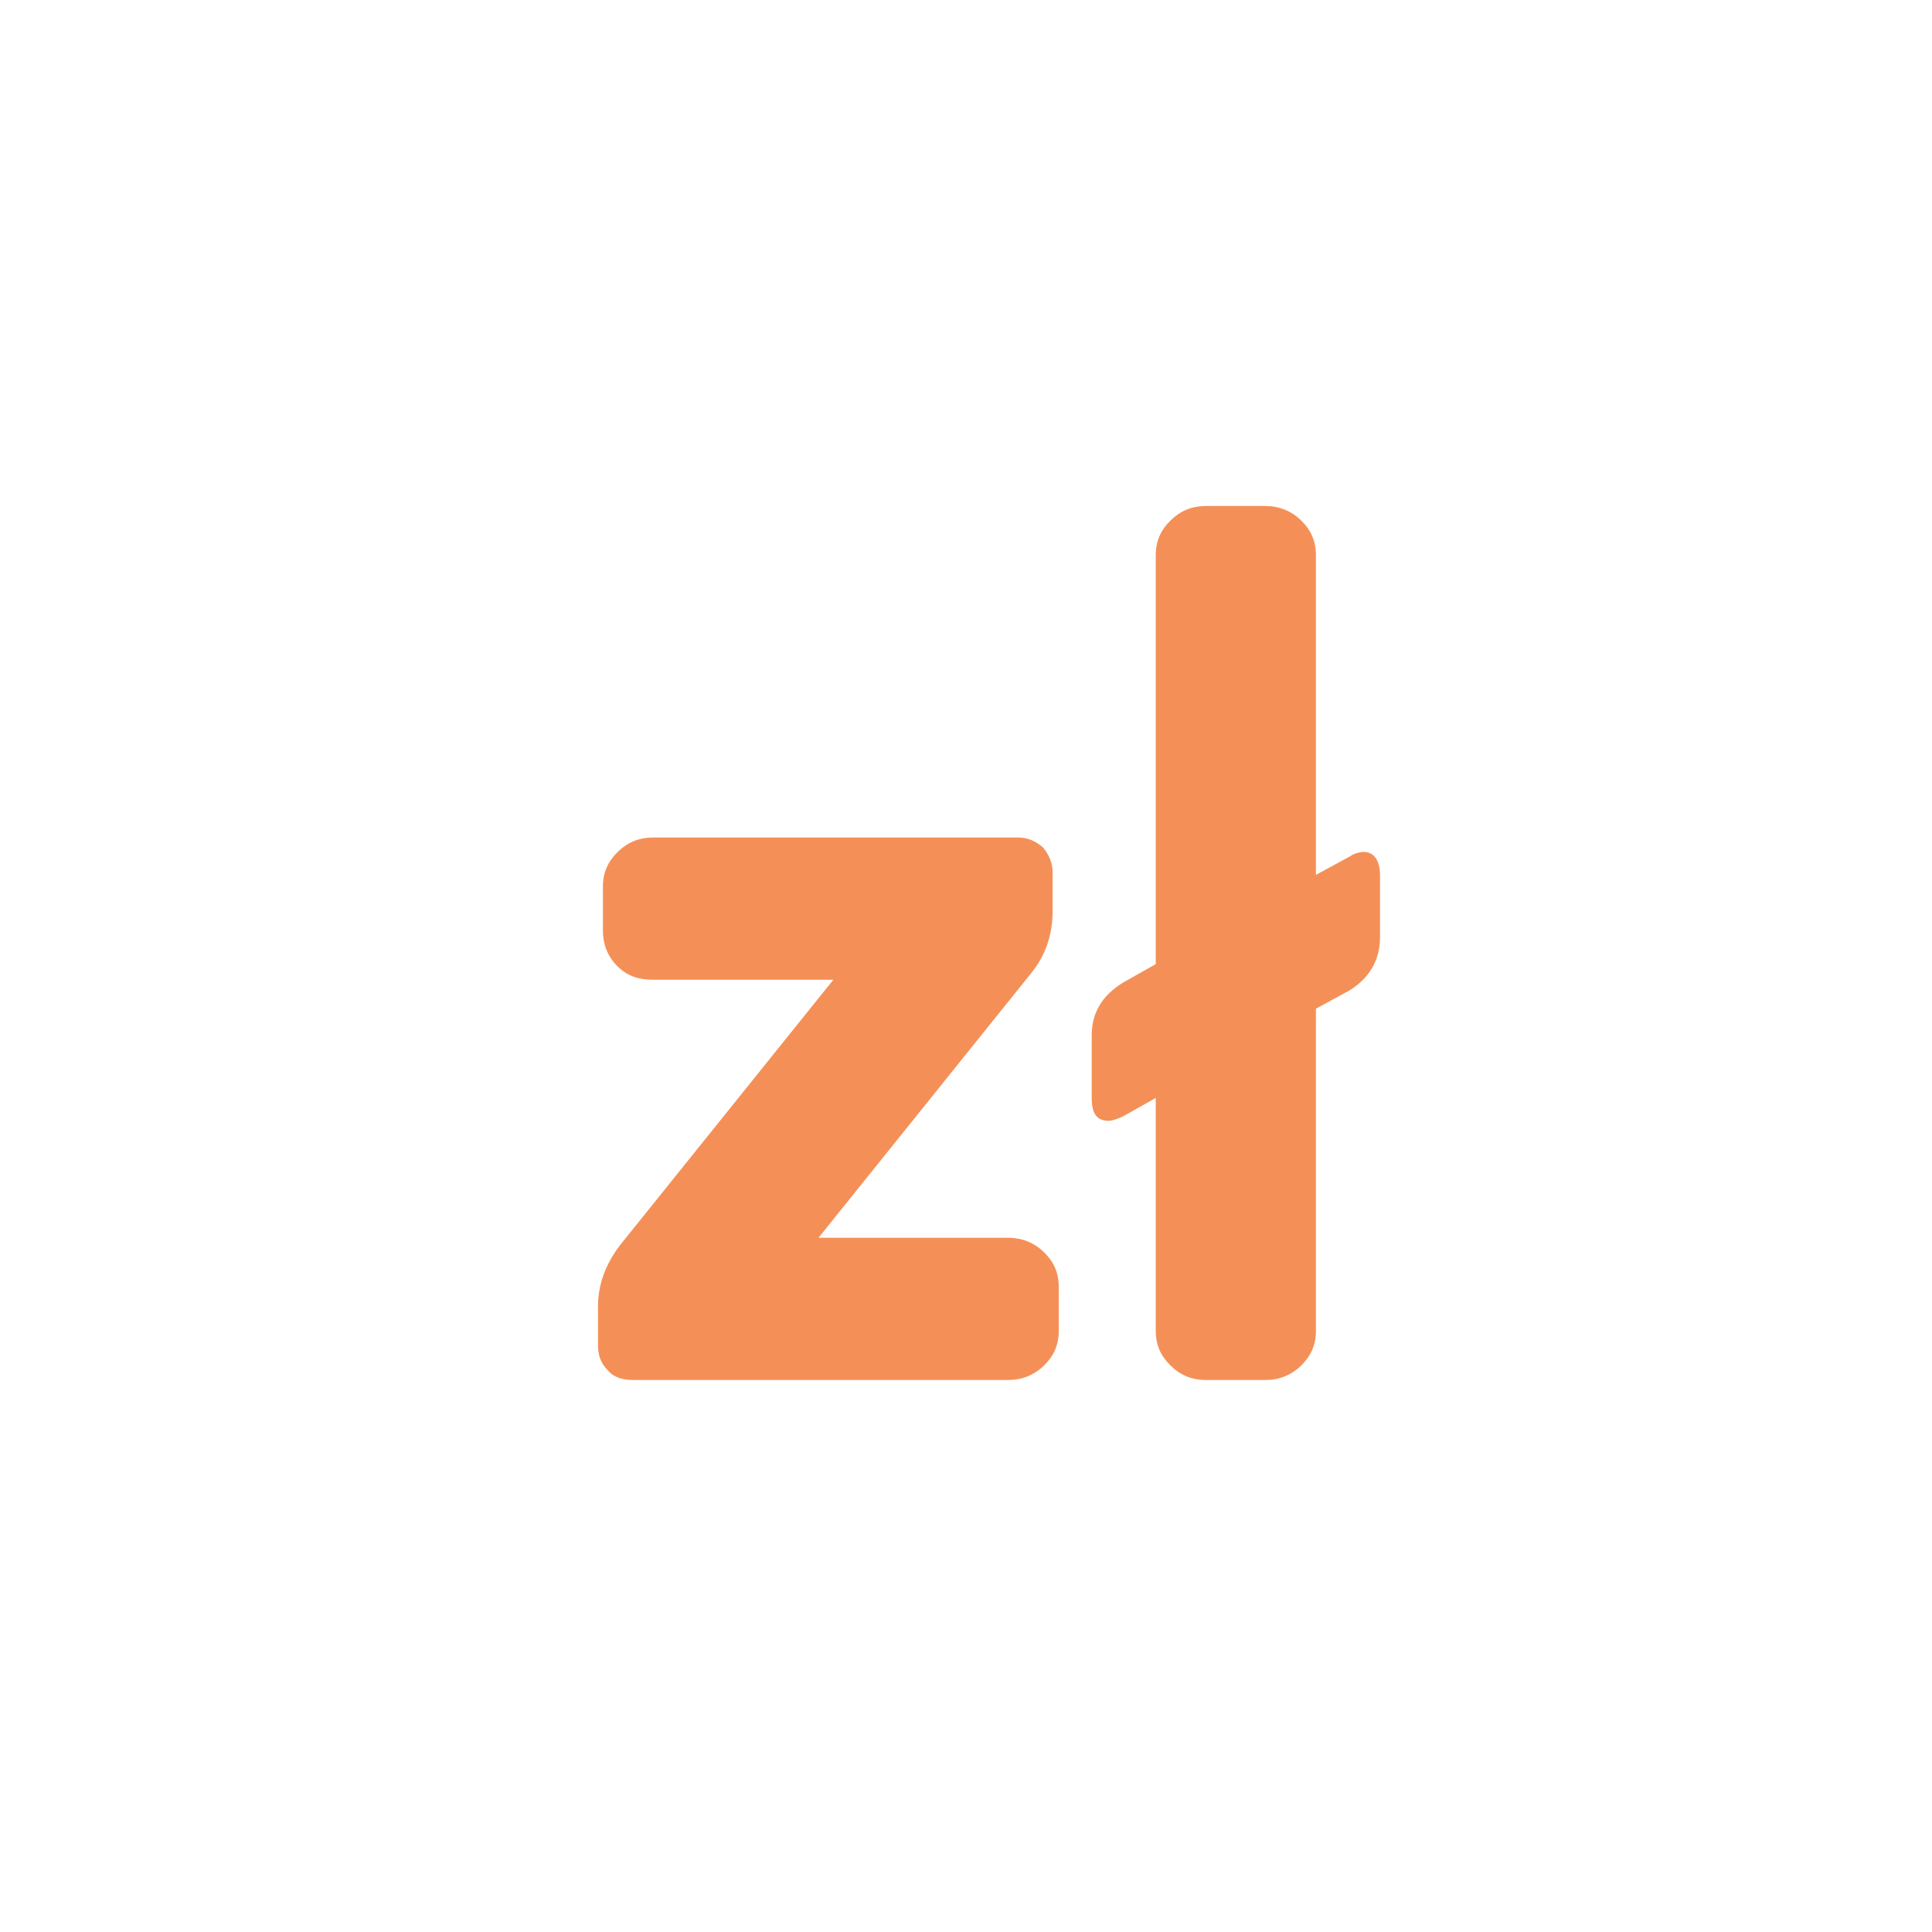
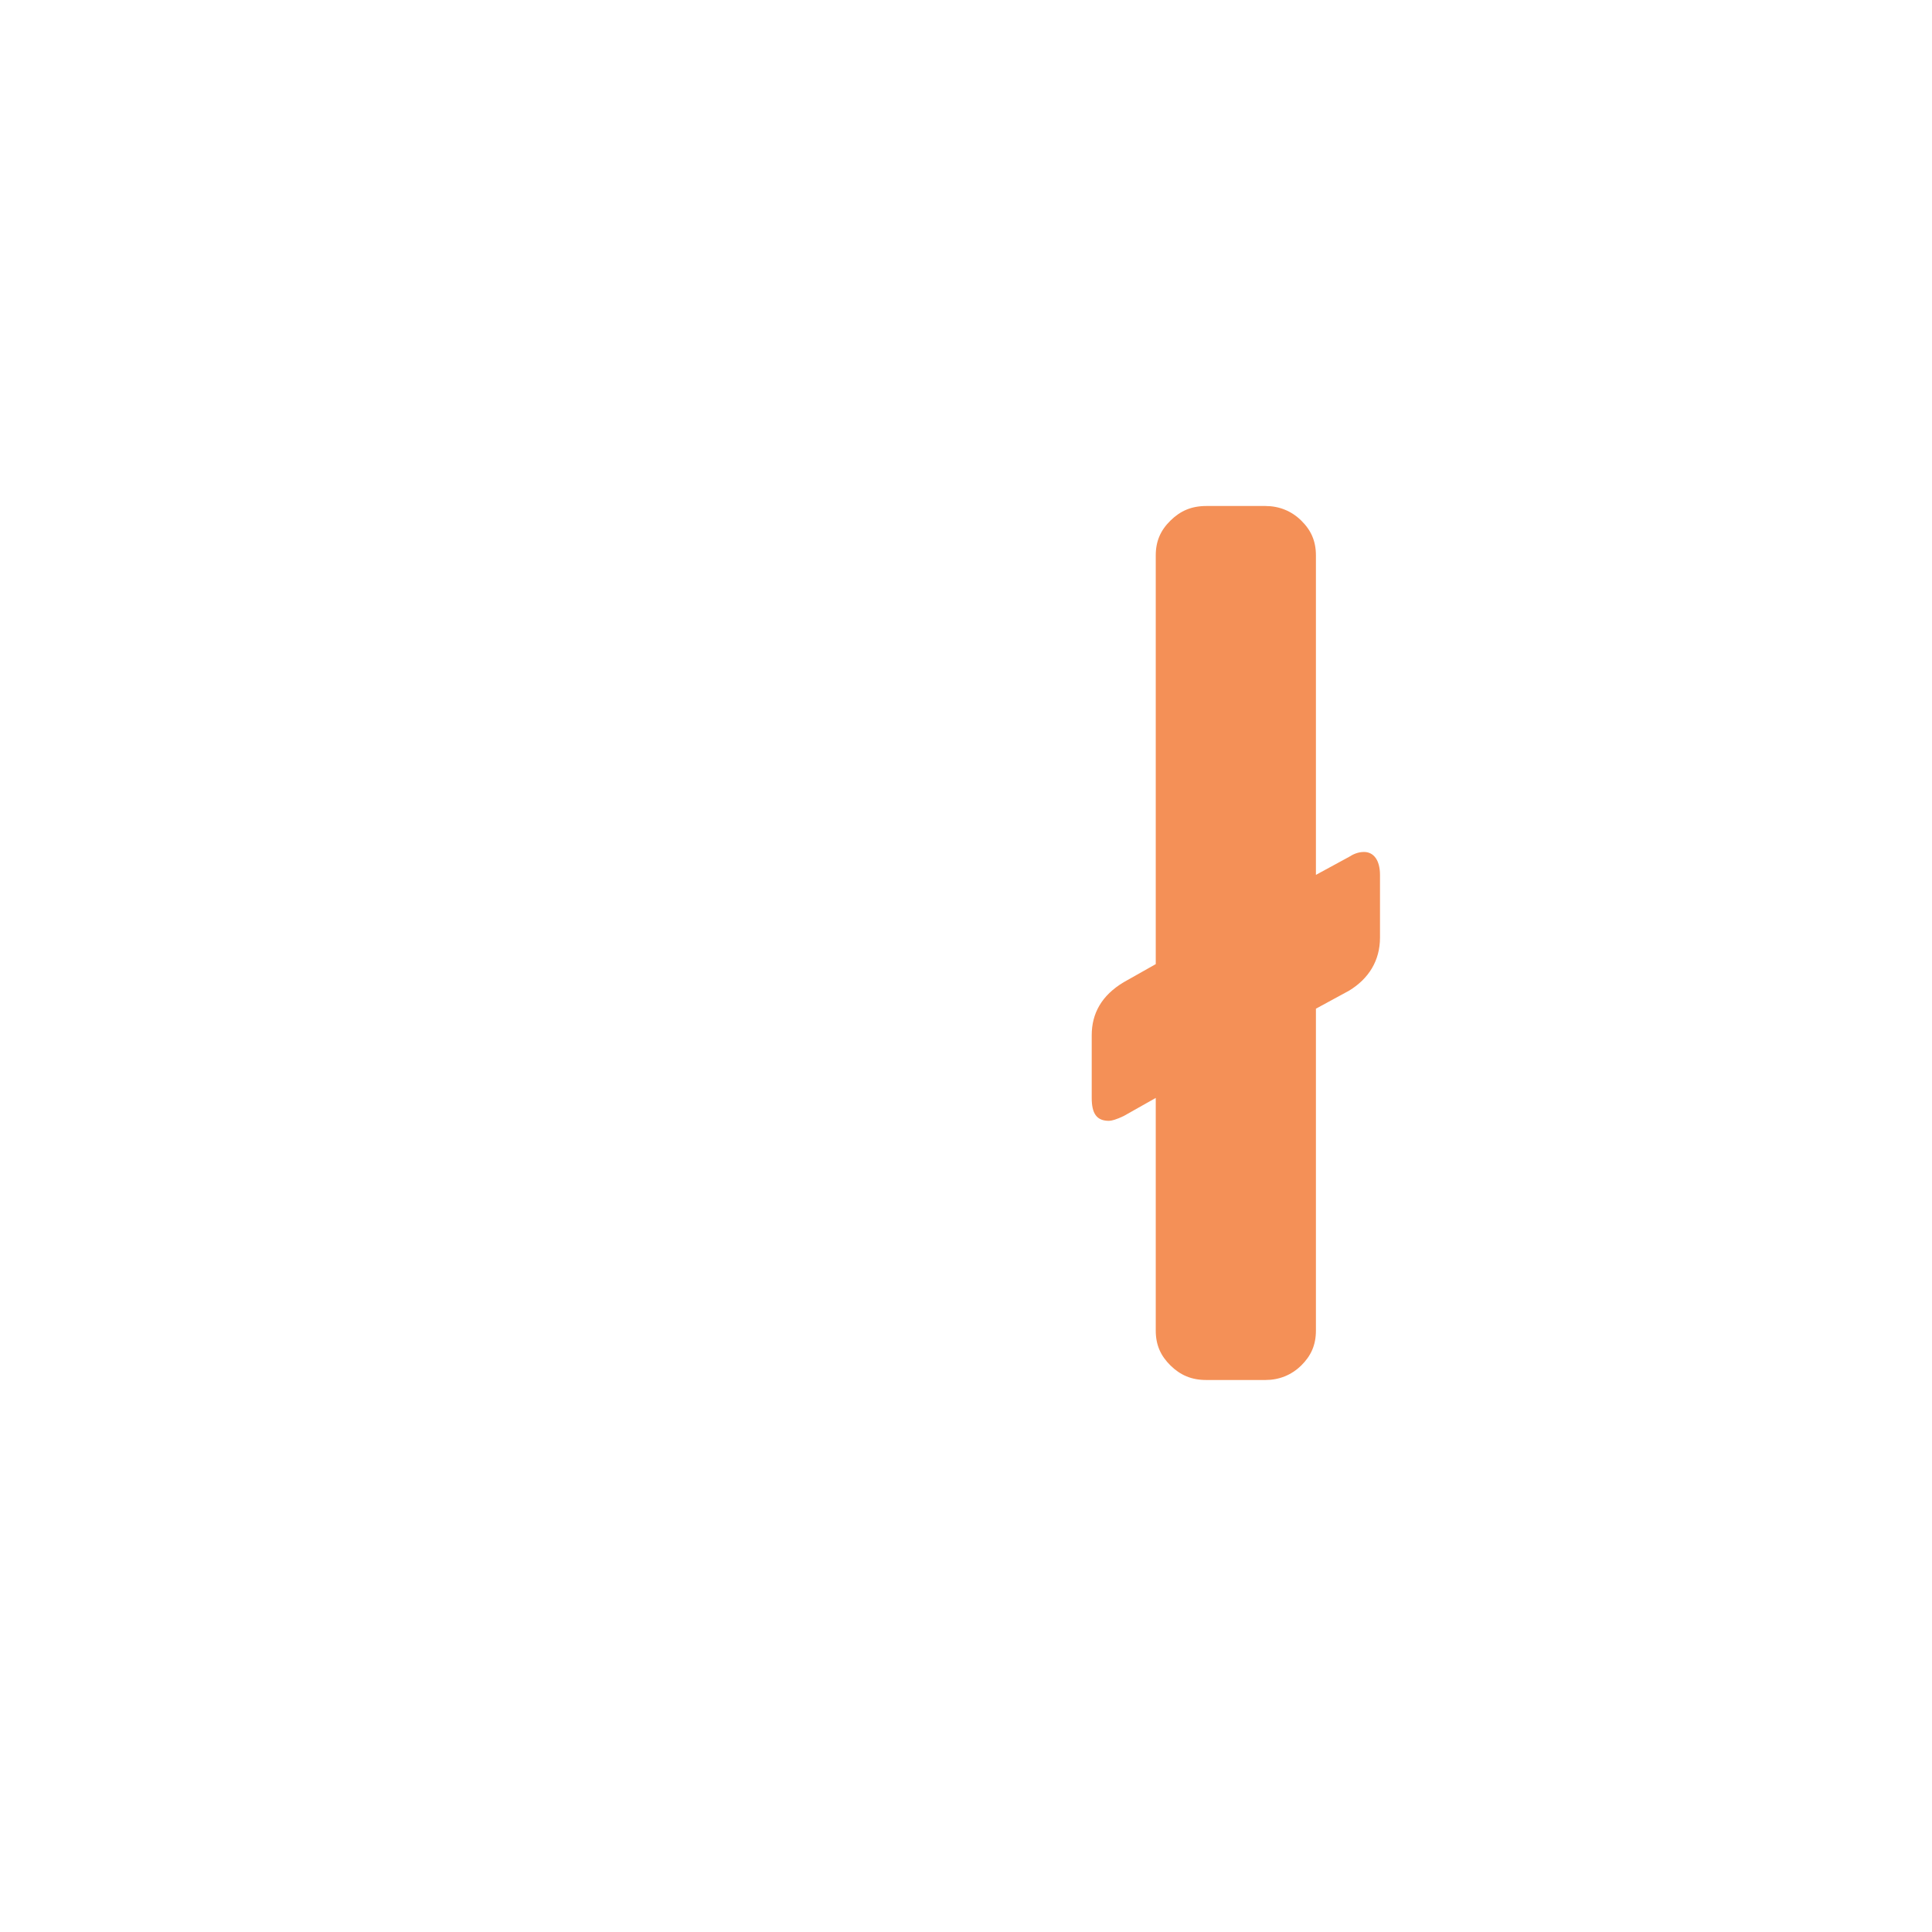
<svg xmlns="http://www.w3.org/2000/svg" width="42" height="42" viewBox="0 0 42 42" fill="none">
-   <path d="M13.482 27.065L18.116 21.299H14.205C13.884 21.299 13.643 21.221 13.428 21.011C13.214 20.801 13.107 20.539 13.107 20.225V19.281C13.107 18.967 13.214 18.731 13.428 18.521C13.643 18.312 13.884 18.207 14.205 18.207H22.133C22.347 18.207 22.508 18.285 22.669 18.417C22.802 18.574 22.883 18.757 22.883 18.967V19.805C22.883 20.33 22.722 20.775 22.428 21.142L17.794 26.908H21.919C22.213 26.908 22.481 27.012 22.695 27.222C22.91 27.432 23.017 27.668 23.017 27.982V28.925C23.017 29.24 22.91 29.476 22.695 29.686C22.481 29.895 22.213 30 21.919 30H13.777C13.536 30 13.348 29.948 13.214 29.79C13.054 29.633 13 29.45 13 29.24V28.401C13 27.93 13.161 27.484 13.482 27.065Z" fill="#F49057" />
  <path d="M24.429 24.261C24.268 24.339 24.161 24.366 24.108 24.366C23.84 24.366 23.733 24.208 23.733 23.868V22.505C23.733 22.033 23.947 21.64 24.429 21.352L25.125 20.959V12.075C25.125 11.76 25.233 11.524 25.447 11.315C25.661 11.105 25.902 11 26.224 11H27.509C27.804 11 28.072 11.105 28.286 11.315C28.5 11.524 28.607 11.76 28.607 12.075V19.019L29.33 18.626C29.411 18.574 29.518 18.521 29.652 18.521C29.866 18.521 30 18.705 30 19.019V20.382C30 20.88 29.759 21.273 29.33 21.535L28.607 21.928V28.925C28.607 29.24 28.5 29.476 28.286 29.686C28.072 29.895 27.804 30 27.509 30H26.224C25.902 30 25.661 29.895 25.447 29.686C25.233 29.476 25.125 29.24 25.125 28.925V23.868L24.429 24.261Z" fill="#F49057" />
</svg>